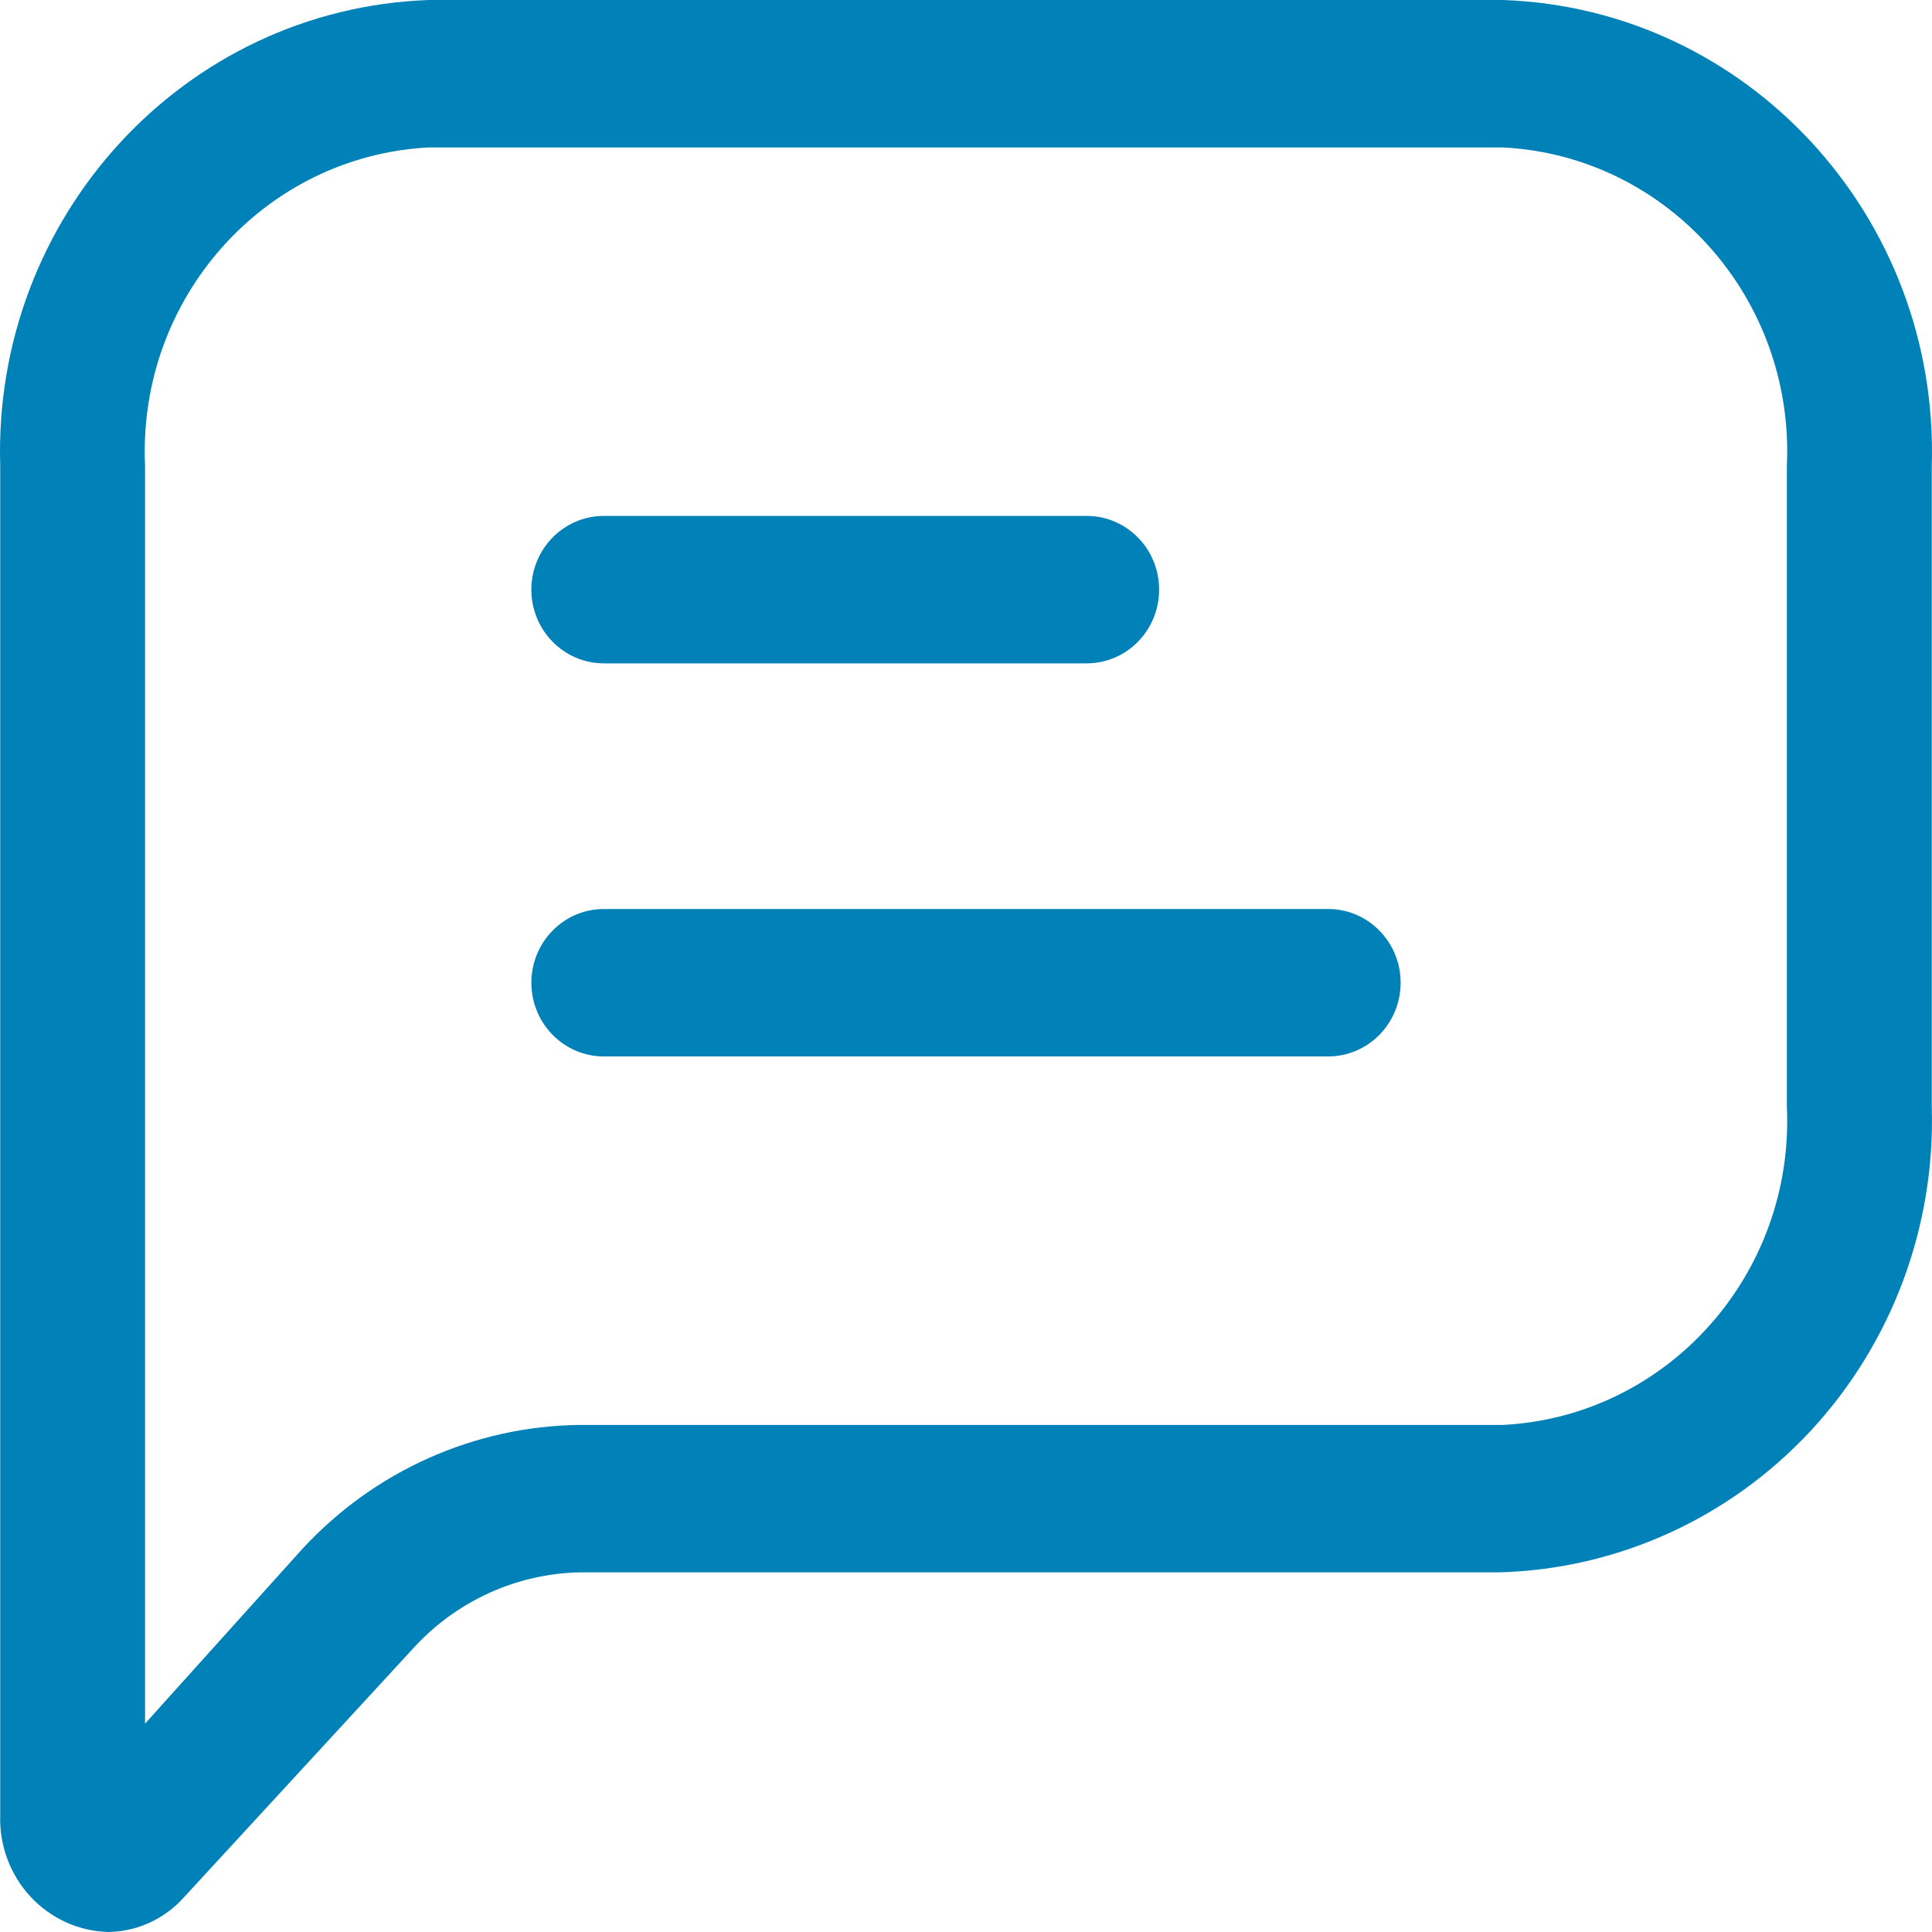
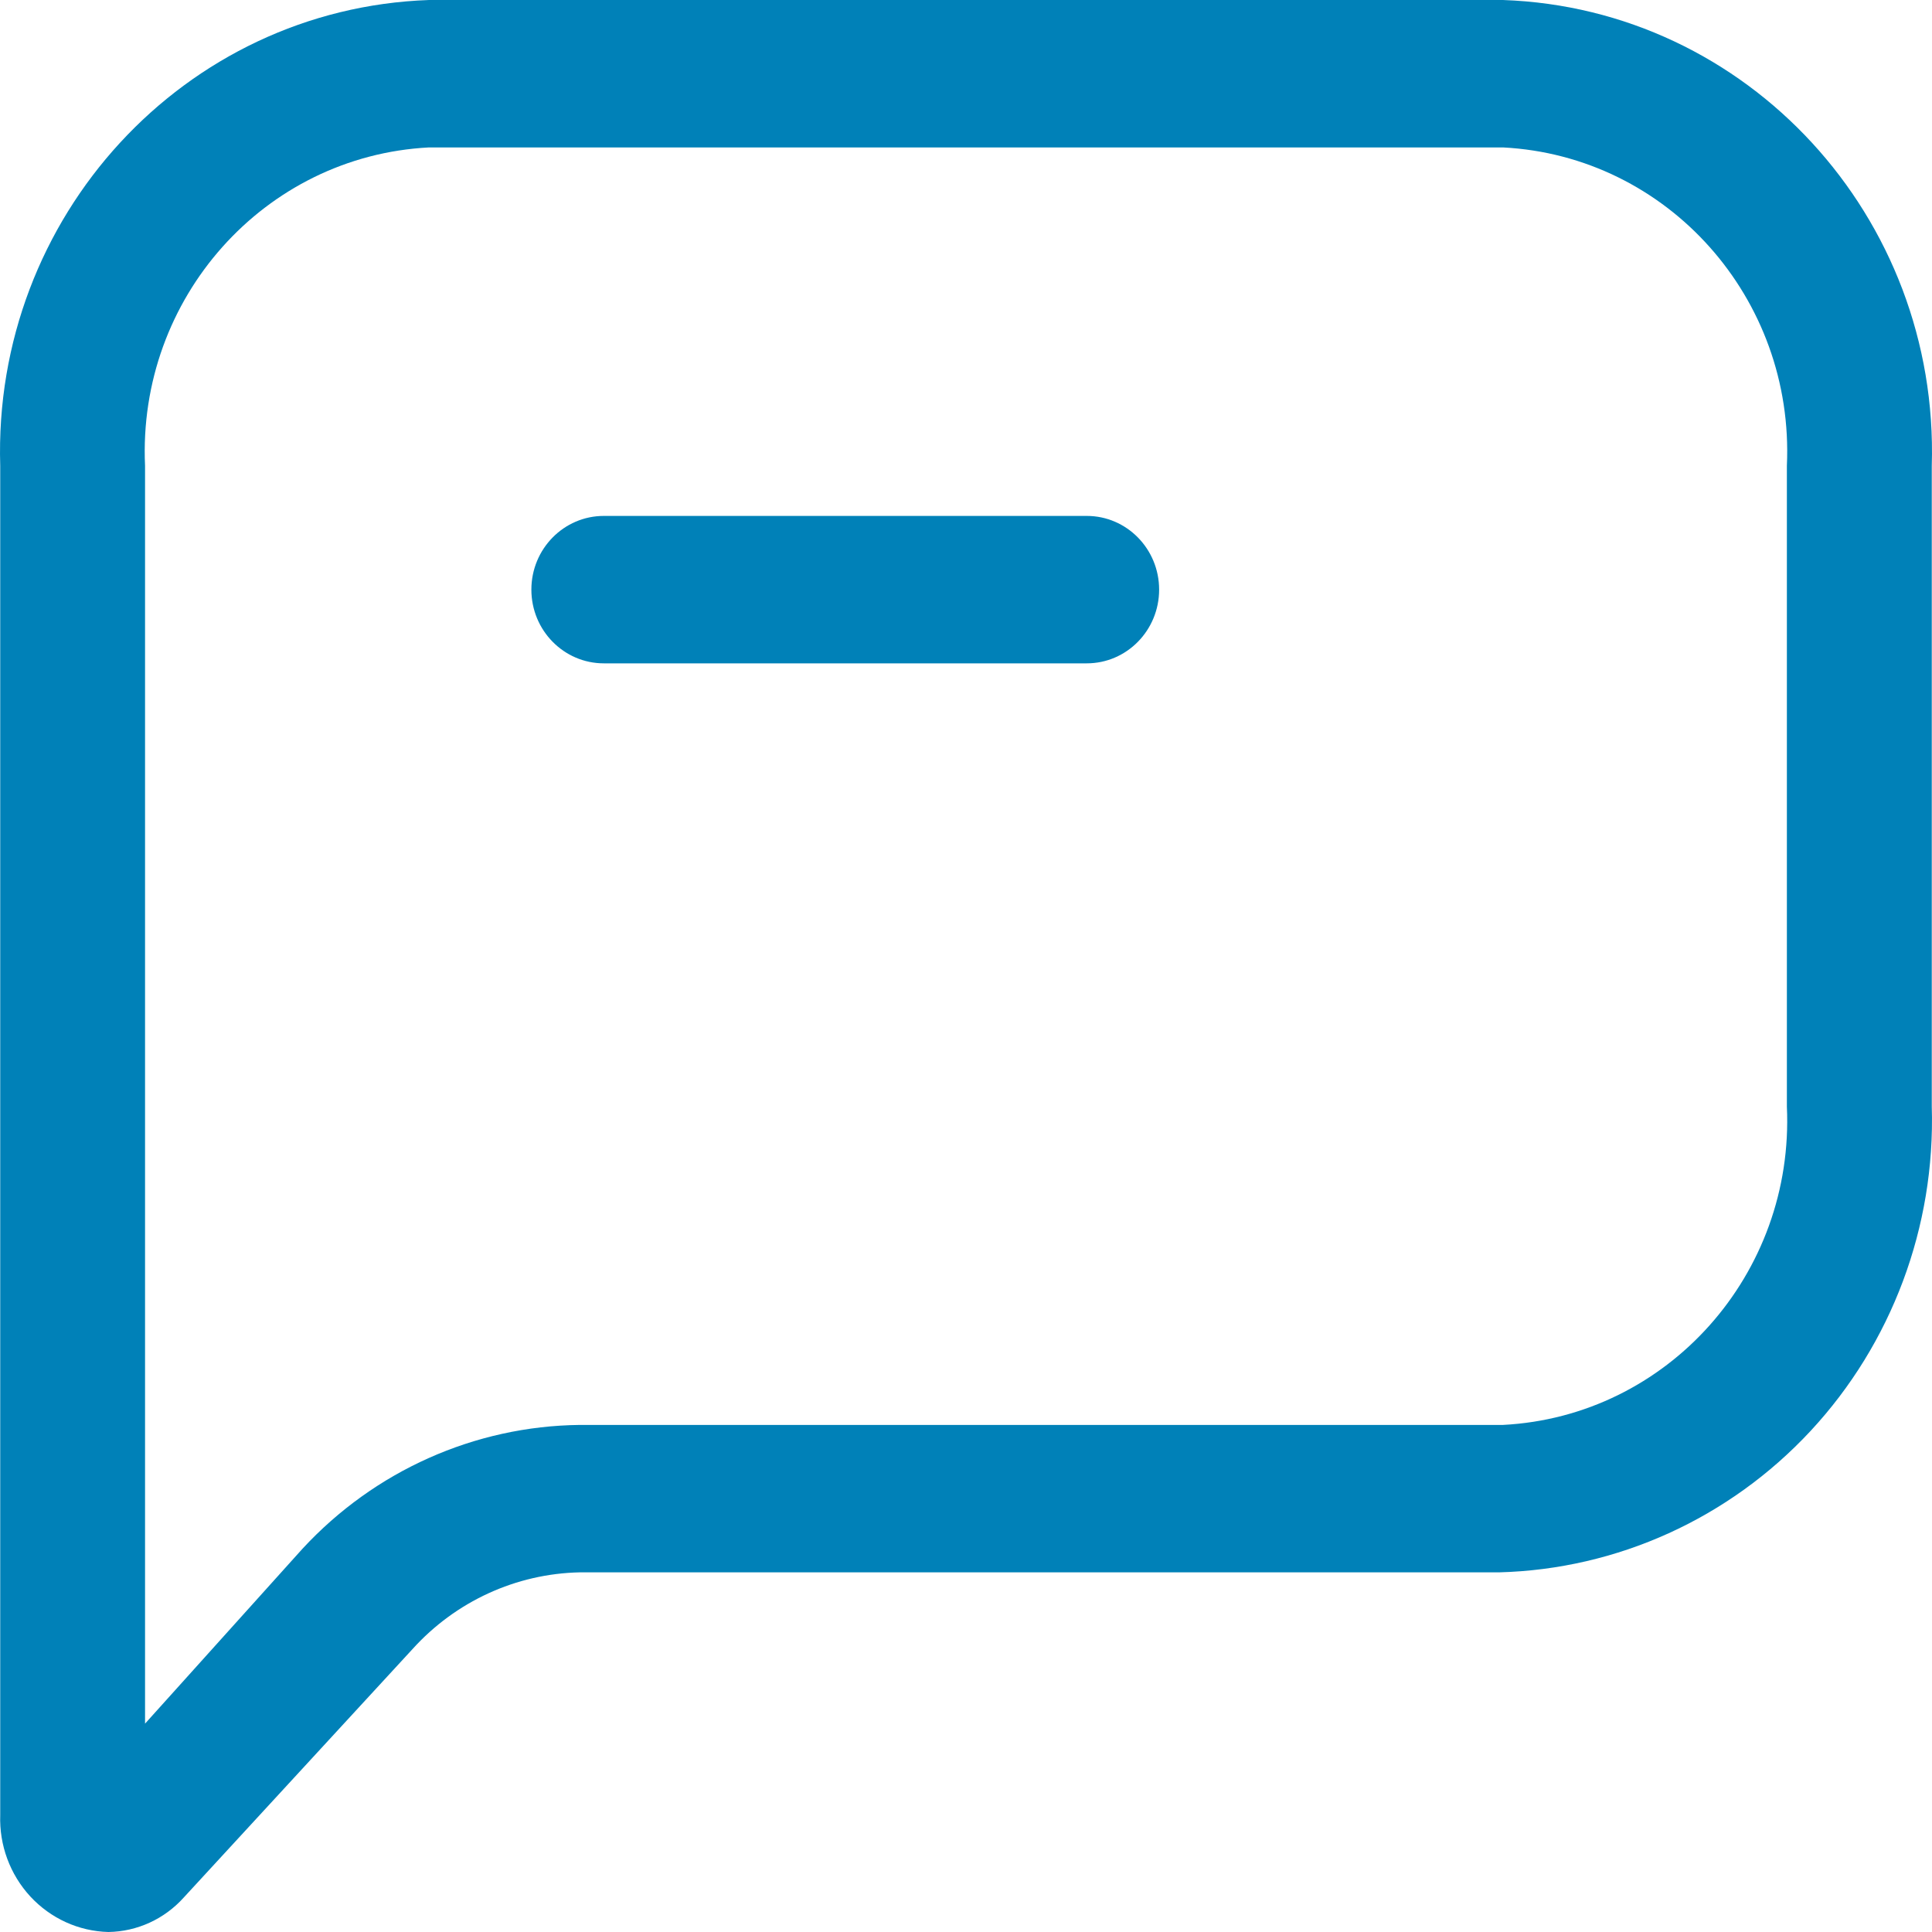
<svg xmlns="http://www.w3.org/2000/svg" width="26" height="26" viewBox="0 0 26 26" fill="none">
  <g id="Icon">
-     <path fill-rule="evenodd" clip-rule="evenodd" d="M5.774 0H20.226C23.519 0.115 26.099 2.918 25.997 6.269V14.891C26.046 16.509 25.459 18.08 24.366 19.257C23.273 20.433 21.765 21.118 20.174 21.16H7.801C6.945 21.178 6.133 21.55 5.553 22.191L2.472 25.537C2.211 25.827 1.845 25.994 1.459 26C1.06 25.99 0.682 25.818 0.408 25.522C0.135 25.226 -0.011 24.832 0.003 24.426V6.269C-0.099 2.918 2.481 0.115 5.774 0ZM20.226 19.176C22.442 19.062 24.151 17.146 24.047 14.891V6.269C24.151 4.013 22.442 2.098 20.226 1.984H5.774C3.558 2.098 1.849 4.013 1.952 6.269V23.196L4.071 20.842C5.04 19.794 6.387 19.192 7.801 19.176H20.226Z" fill="#0081B8" />
+     <path fill-rule="evenodd" clip-rule="evenodd" d="M5.774 0H20.226C23.519 0.115 26.099 2.918 25.997 6.269V14.891C26.046 16.509 25.459 18.08 24.366 19.257C23.273 20.433 21.765 21.118 20.174 21.16H7.801C6.945 21.178 6.133 21.55 5.553 22.191L2.472 25.537C2.211 25.827 1.845 25.994 1.459 26C1.06 25.99 0.682 25.818 0.408 25.522C0.135 25.226 -0.011 24.832 0.003 24.426V6.269C-0.099 2.918 2.481 0.115 5.774 0ZM20.226 19.176C22.442 19.062 24.151 17.146 24.047 14.891V6.269C24.151 4.013 22.442 2.098 20.226 1.984H5.774C3.558 2.098 1.849 4.013 1.952 6.269V23.196L4.071 20.842C5.04 19.794 6.387 19.192 7.801 19.176H20.226" fill="#0081B8" />
    <path d="M8.126 8.927H14.625C15.163 8.927 15.599 8.483 15.599 7.935C15.599 7.387 15.163 6.943 14.625 6.943H8.126C7.588 6.943 7.151 7.387 7.151 7.935C7.151 8.483 7.588 8.927 8.126 8.927Z" fill="#0081B8" />
-     <path d="M17.874 12.233H8.126C7.588 12.233 7.151 12.677 7.151 13.225C7.151 13.773 7.588 14.217 8.126 14.217H17.874C18.412 14.217 18.849 13.773 18.849 13.225C18.849 12.677 18.412 12.233 17.874 12.233Z" fill="#0081B8" />
  </g>
</svg>